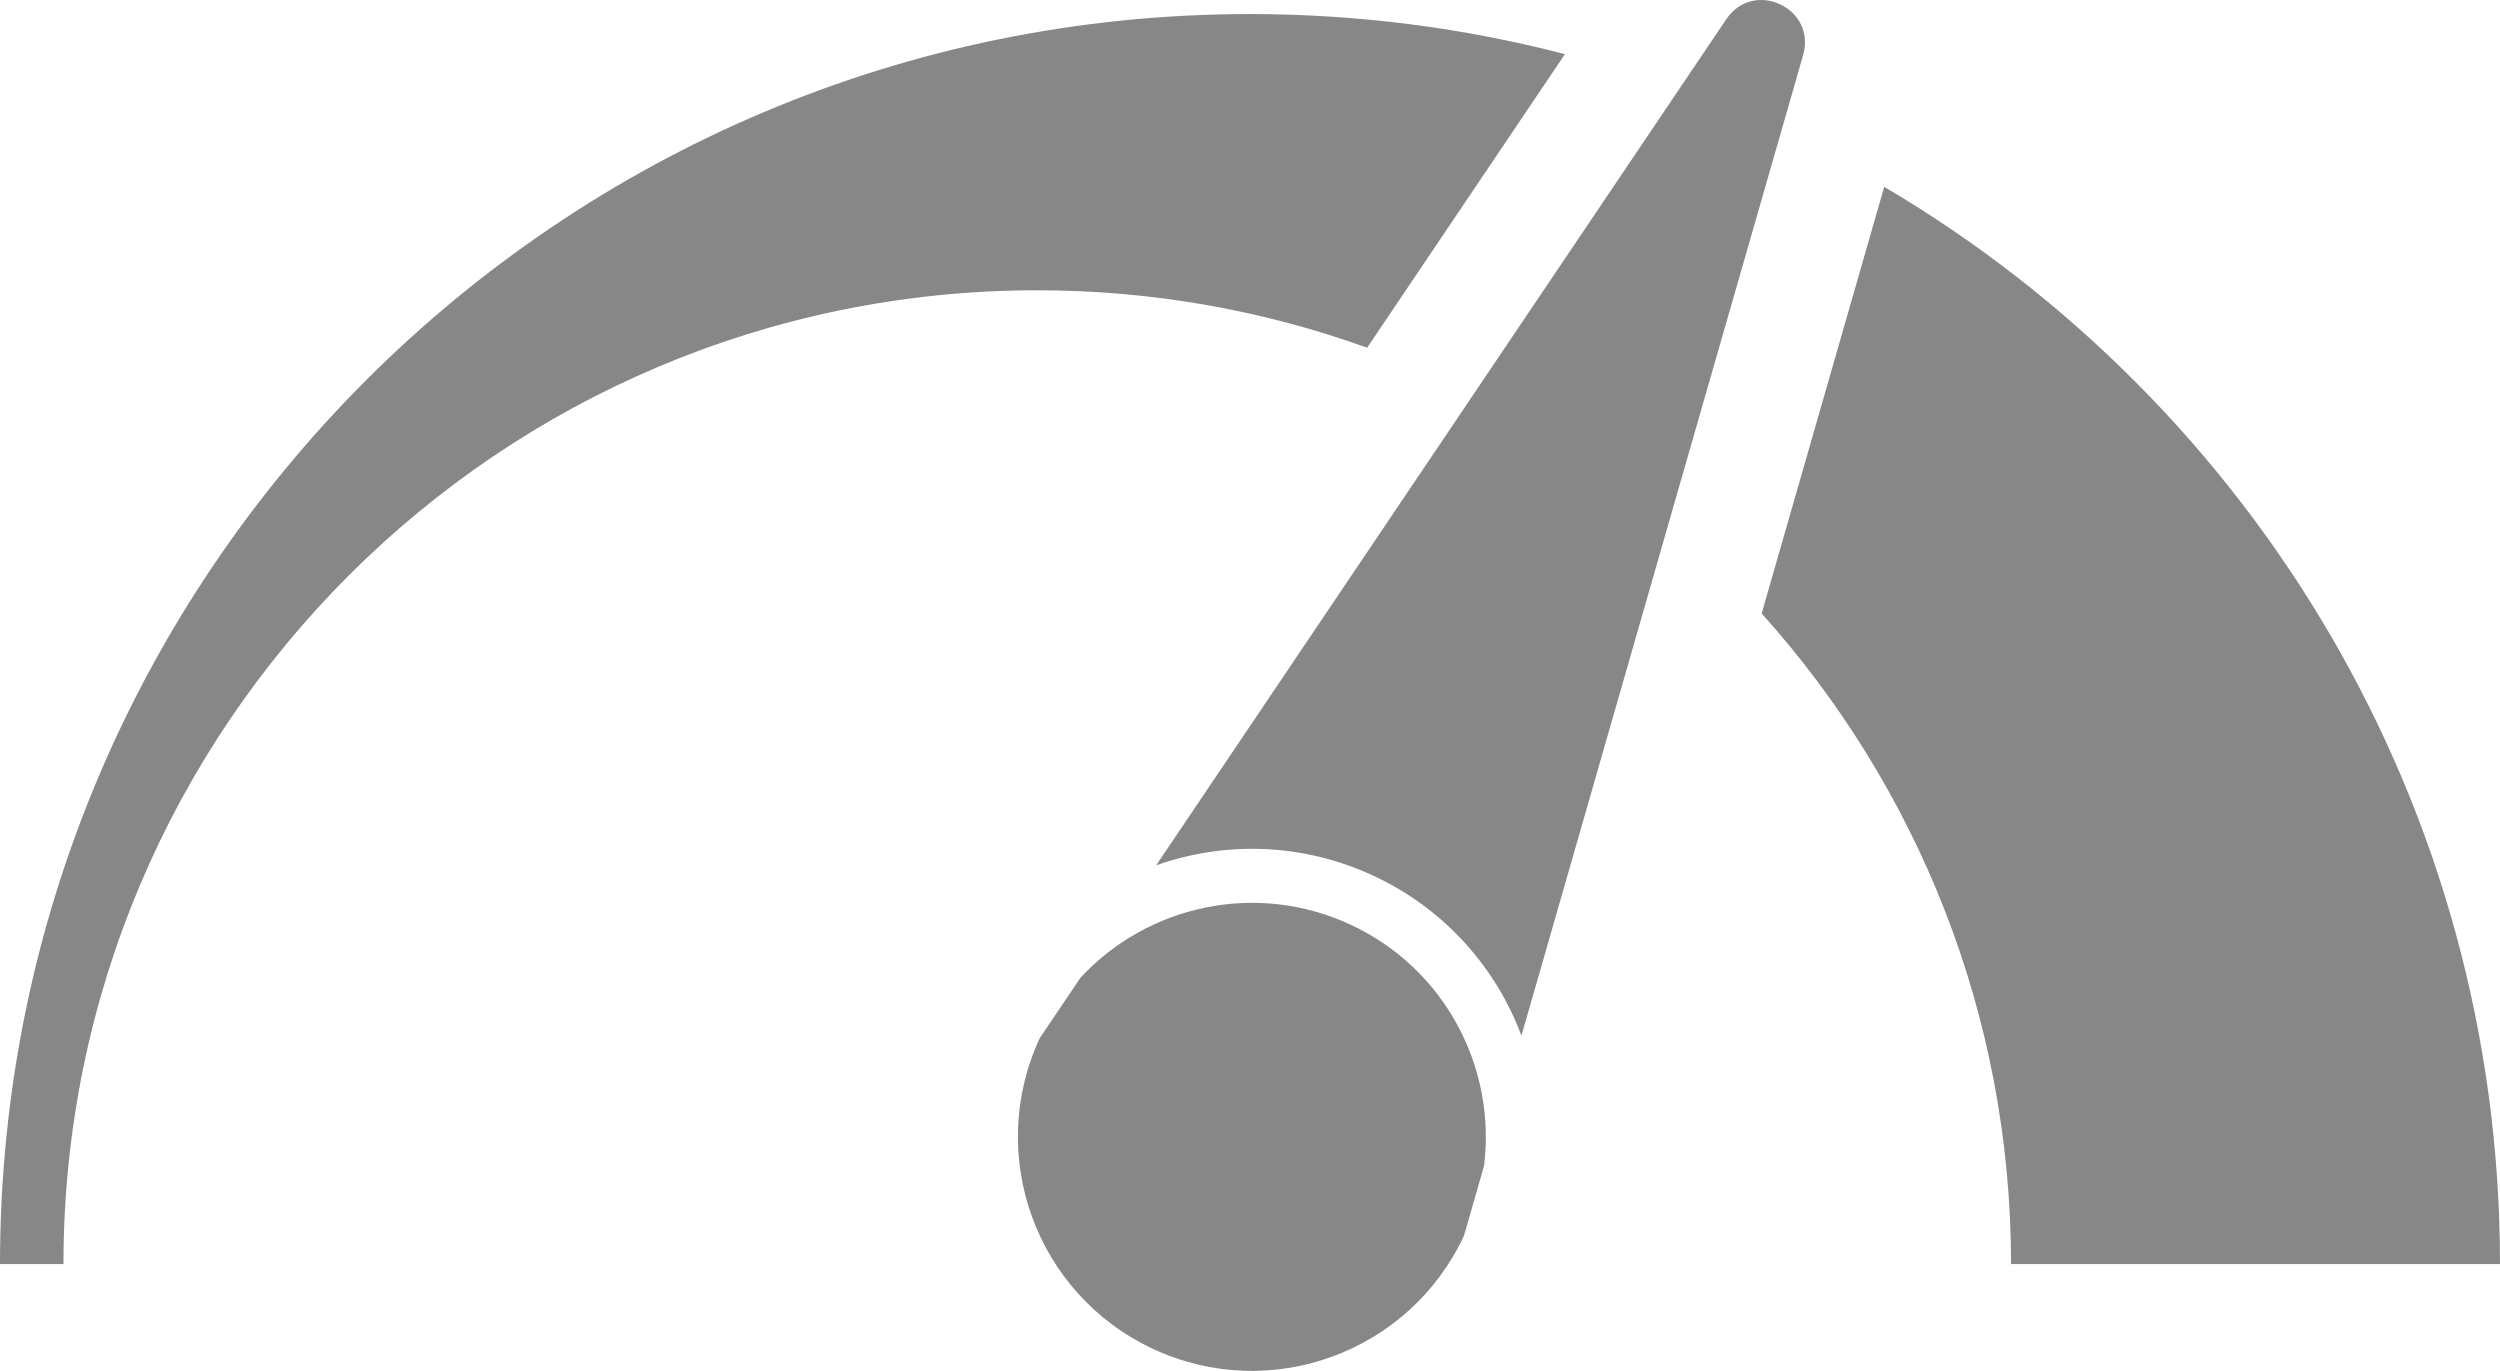
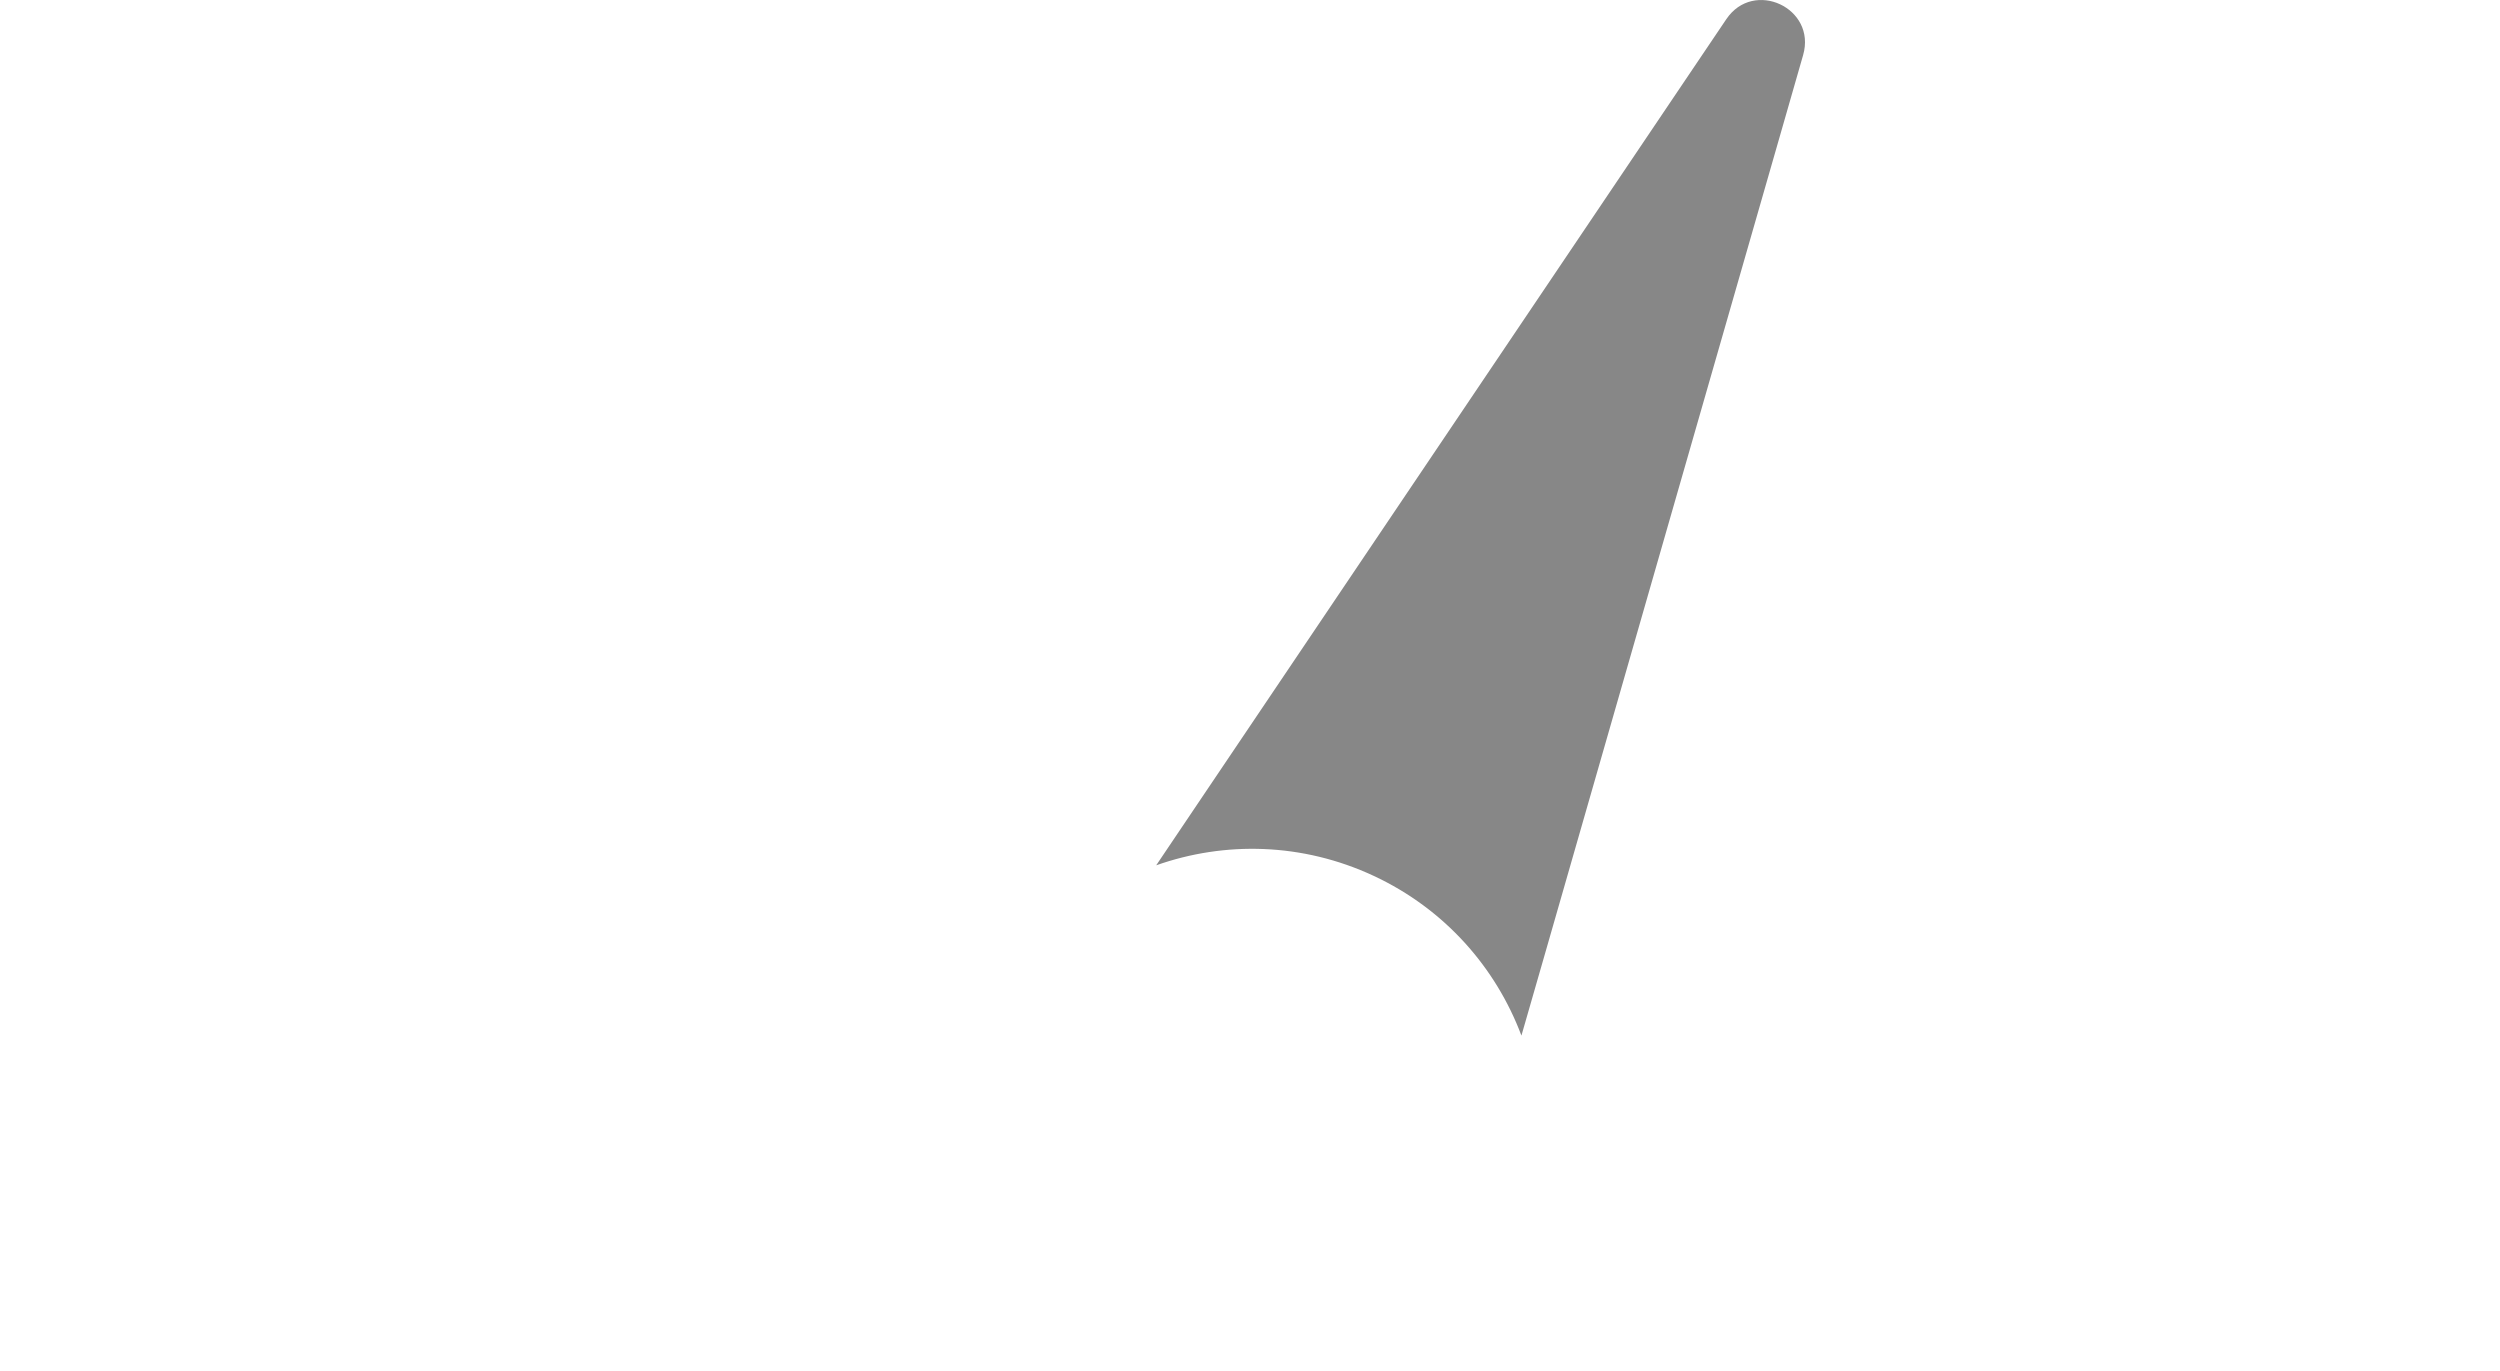
<svg xmlns="http://www.w3.org/2000/svg" id="Calque_1" data-name="Calque 1" viewBox="0 0 48.711 26.711">
  <defs>
    <style>
      .cls-1 {
        fill: none;
      }

      .cls-2 {
        fill: #878787;
      }

      .cls-3 {
        clip-path: url(#clippath);
      }
    </style>
    <clipPath id="clippath">
      <rect class="cls-1" y="0" width="48.711" height="26.71" />
    </clipPath>
  </defs>
  <g class="cls-3">
-     <path class="cls-2" d="M36.713,3.64l-2.388,8.313c3.02,3.36,4.859,7.803,4.859,12.677h9.527c0-8.94-4.818-16.754-11.998-20.99" />
-     <path class="cls-2" d="M26.638,6.775l3.854-5.72c-1.96-.509-4.017-.781-6.137-.781C10.904.274 0,11.179 0,24.63h1.237C1.237,14.151,9.732,5.656,20.211,5.656c2.256,0,4.419.396,6.427,1.119" />
    <path class="cls-2" d="M35.133,1.072c.263-.916-.965-1.488-1.497-.698l-.925,1.372-3.993,5.926-5.223,7.752-.967,1.436c1.336-.472,2.85-.441,4.236.205,1.386.646,2.382,1.787,2.88,3.113l.479-1.664,2.39-8.322,2.188-7.615.432-1.505Z" />
-     <path class="cls-2" d="M26.32,18.019c-1.839-.858-3.957-.381-5.267,1.03l-.612.908-.18.267c-1.064,2.282-.076,4.995,2.206,6.059,2.282,1.064,4.994.076,6.058-2.206l.089-.309.302-1.052c.239-1.911-.757-3.839-2.596-4.697" />
  </g>
</svg>